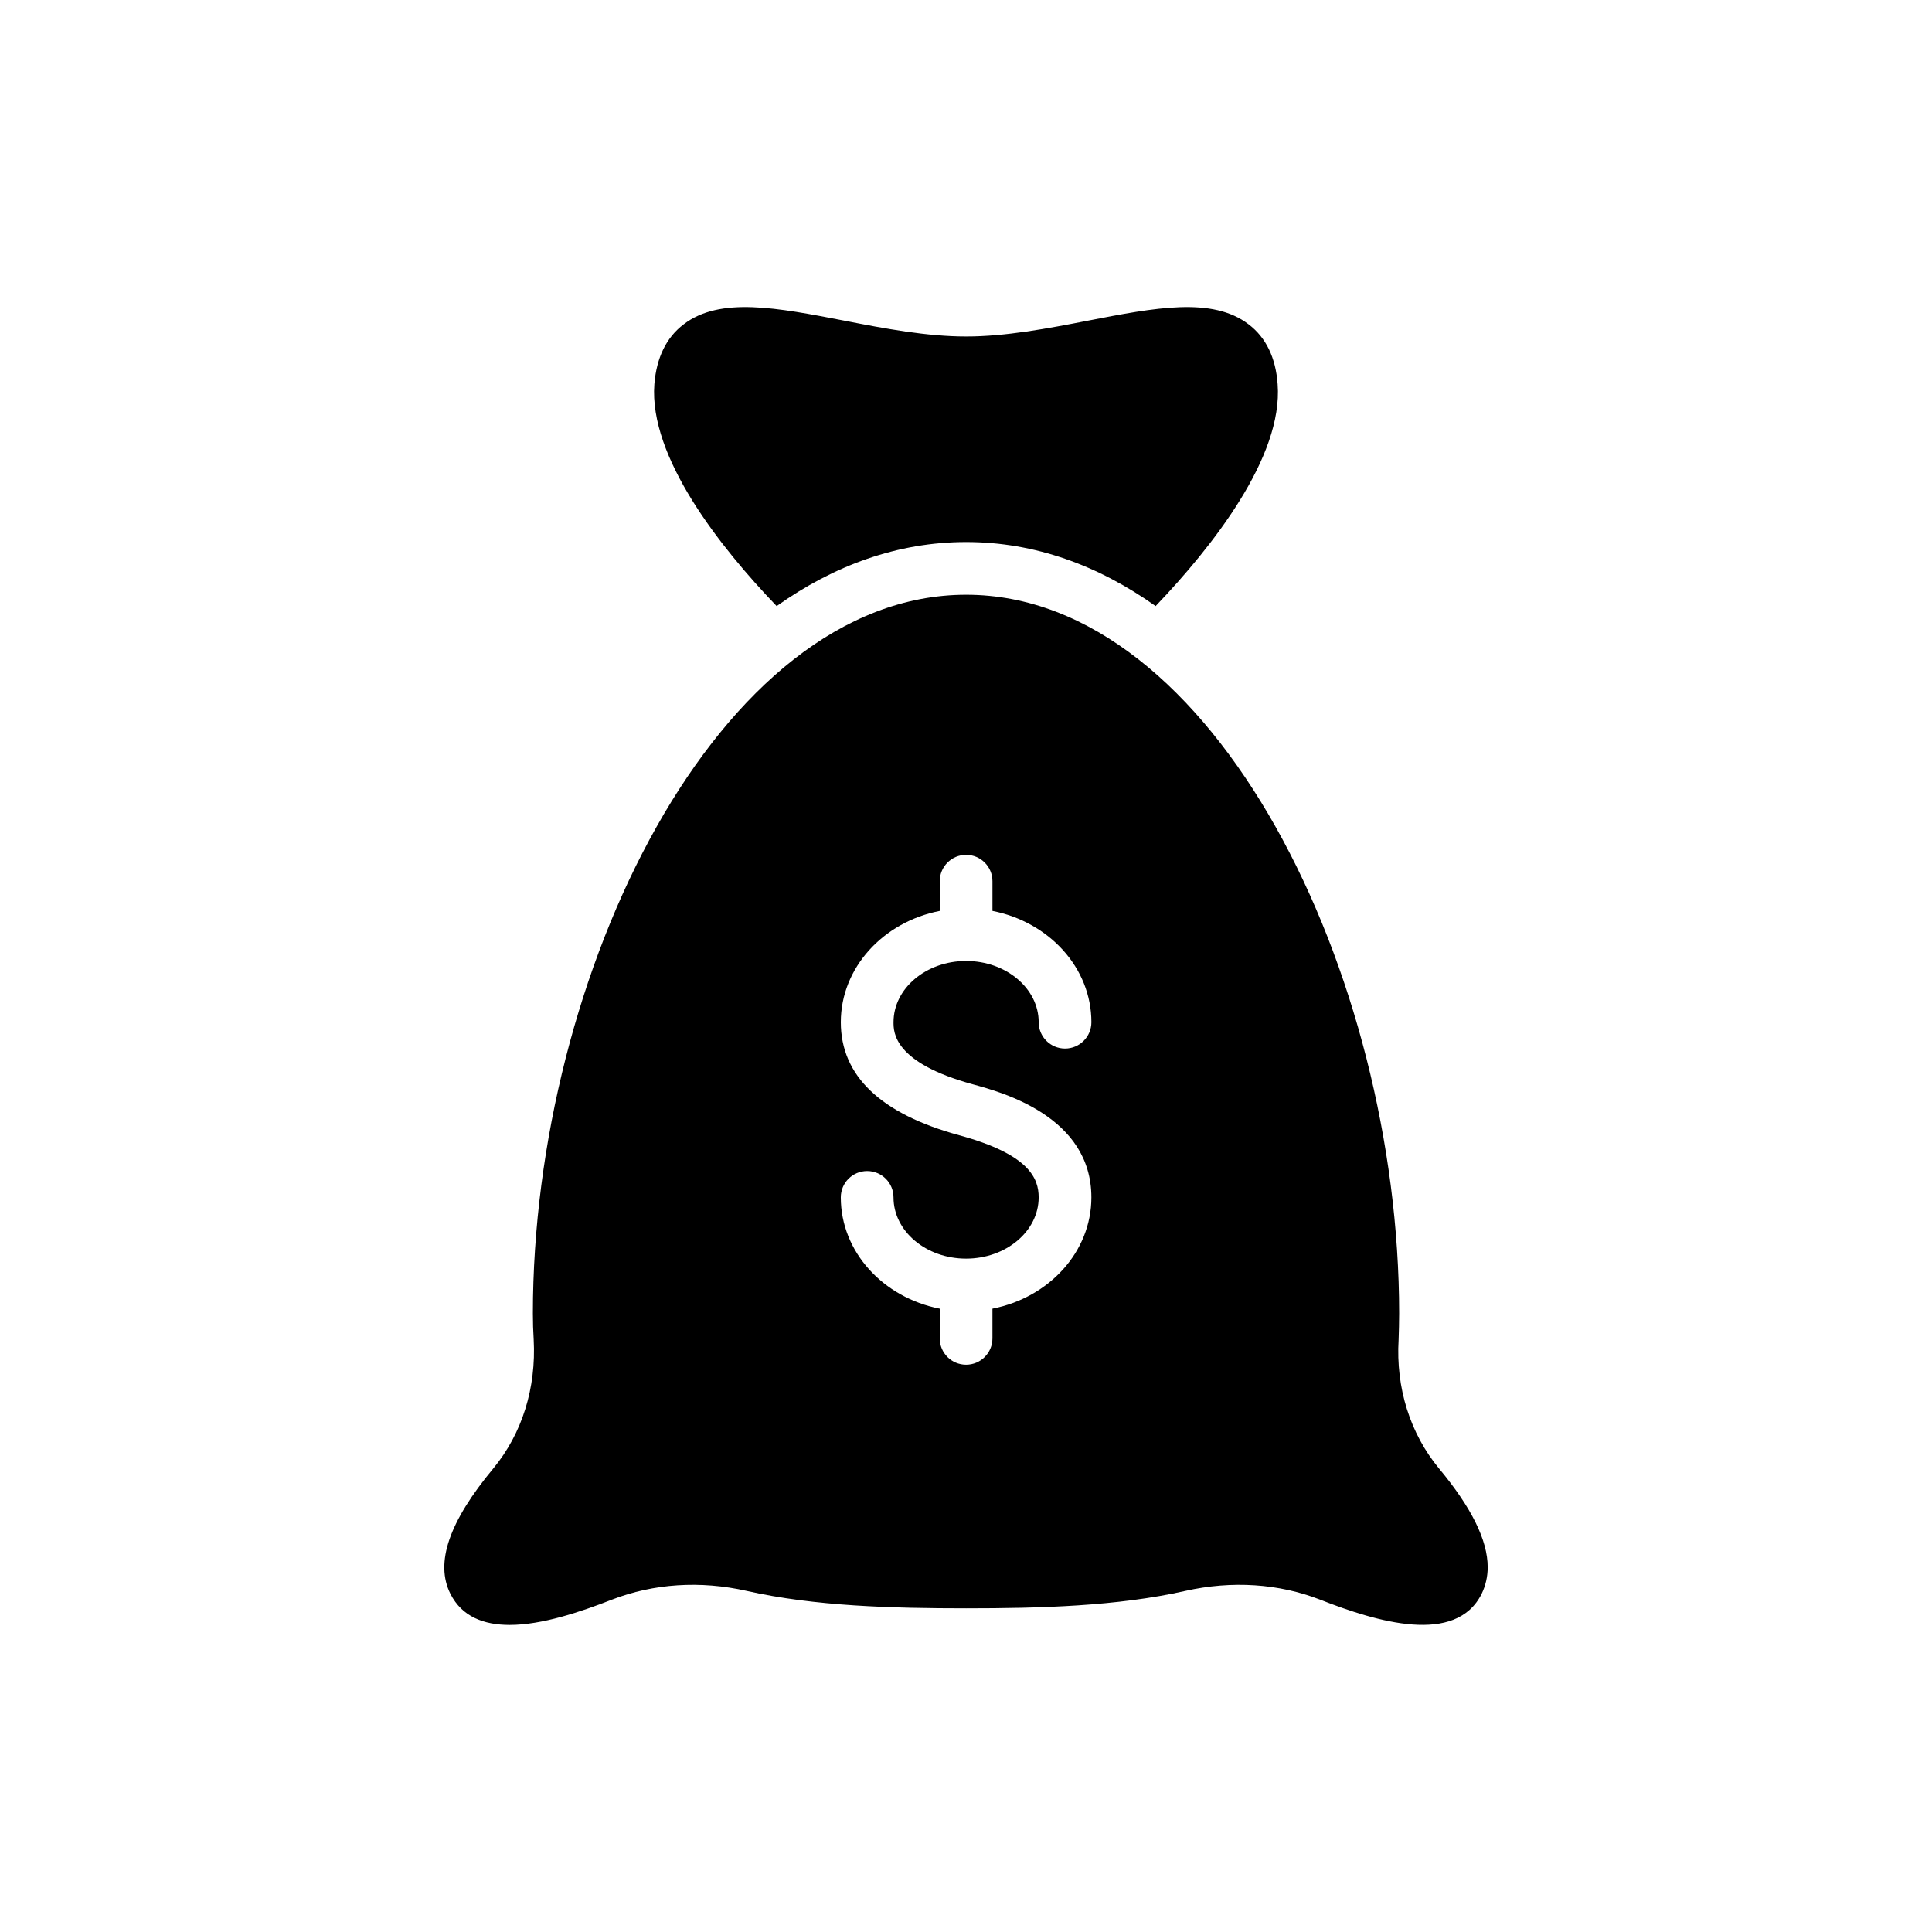
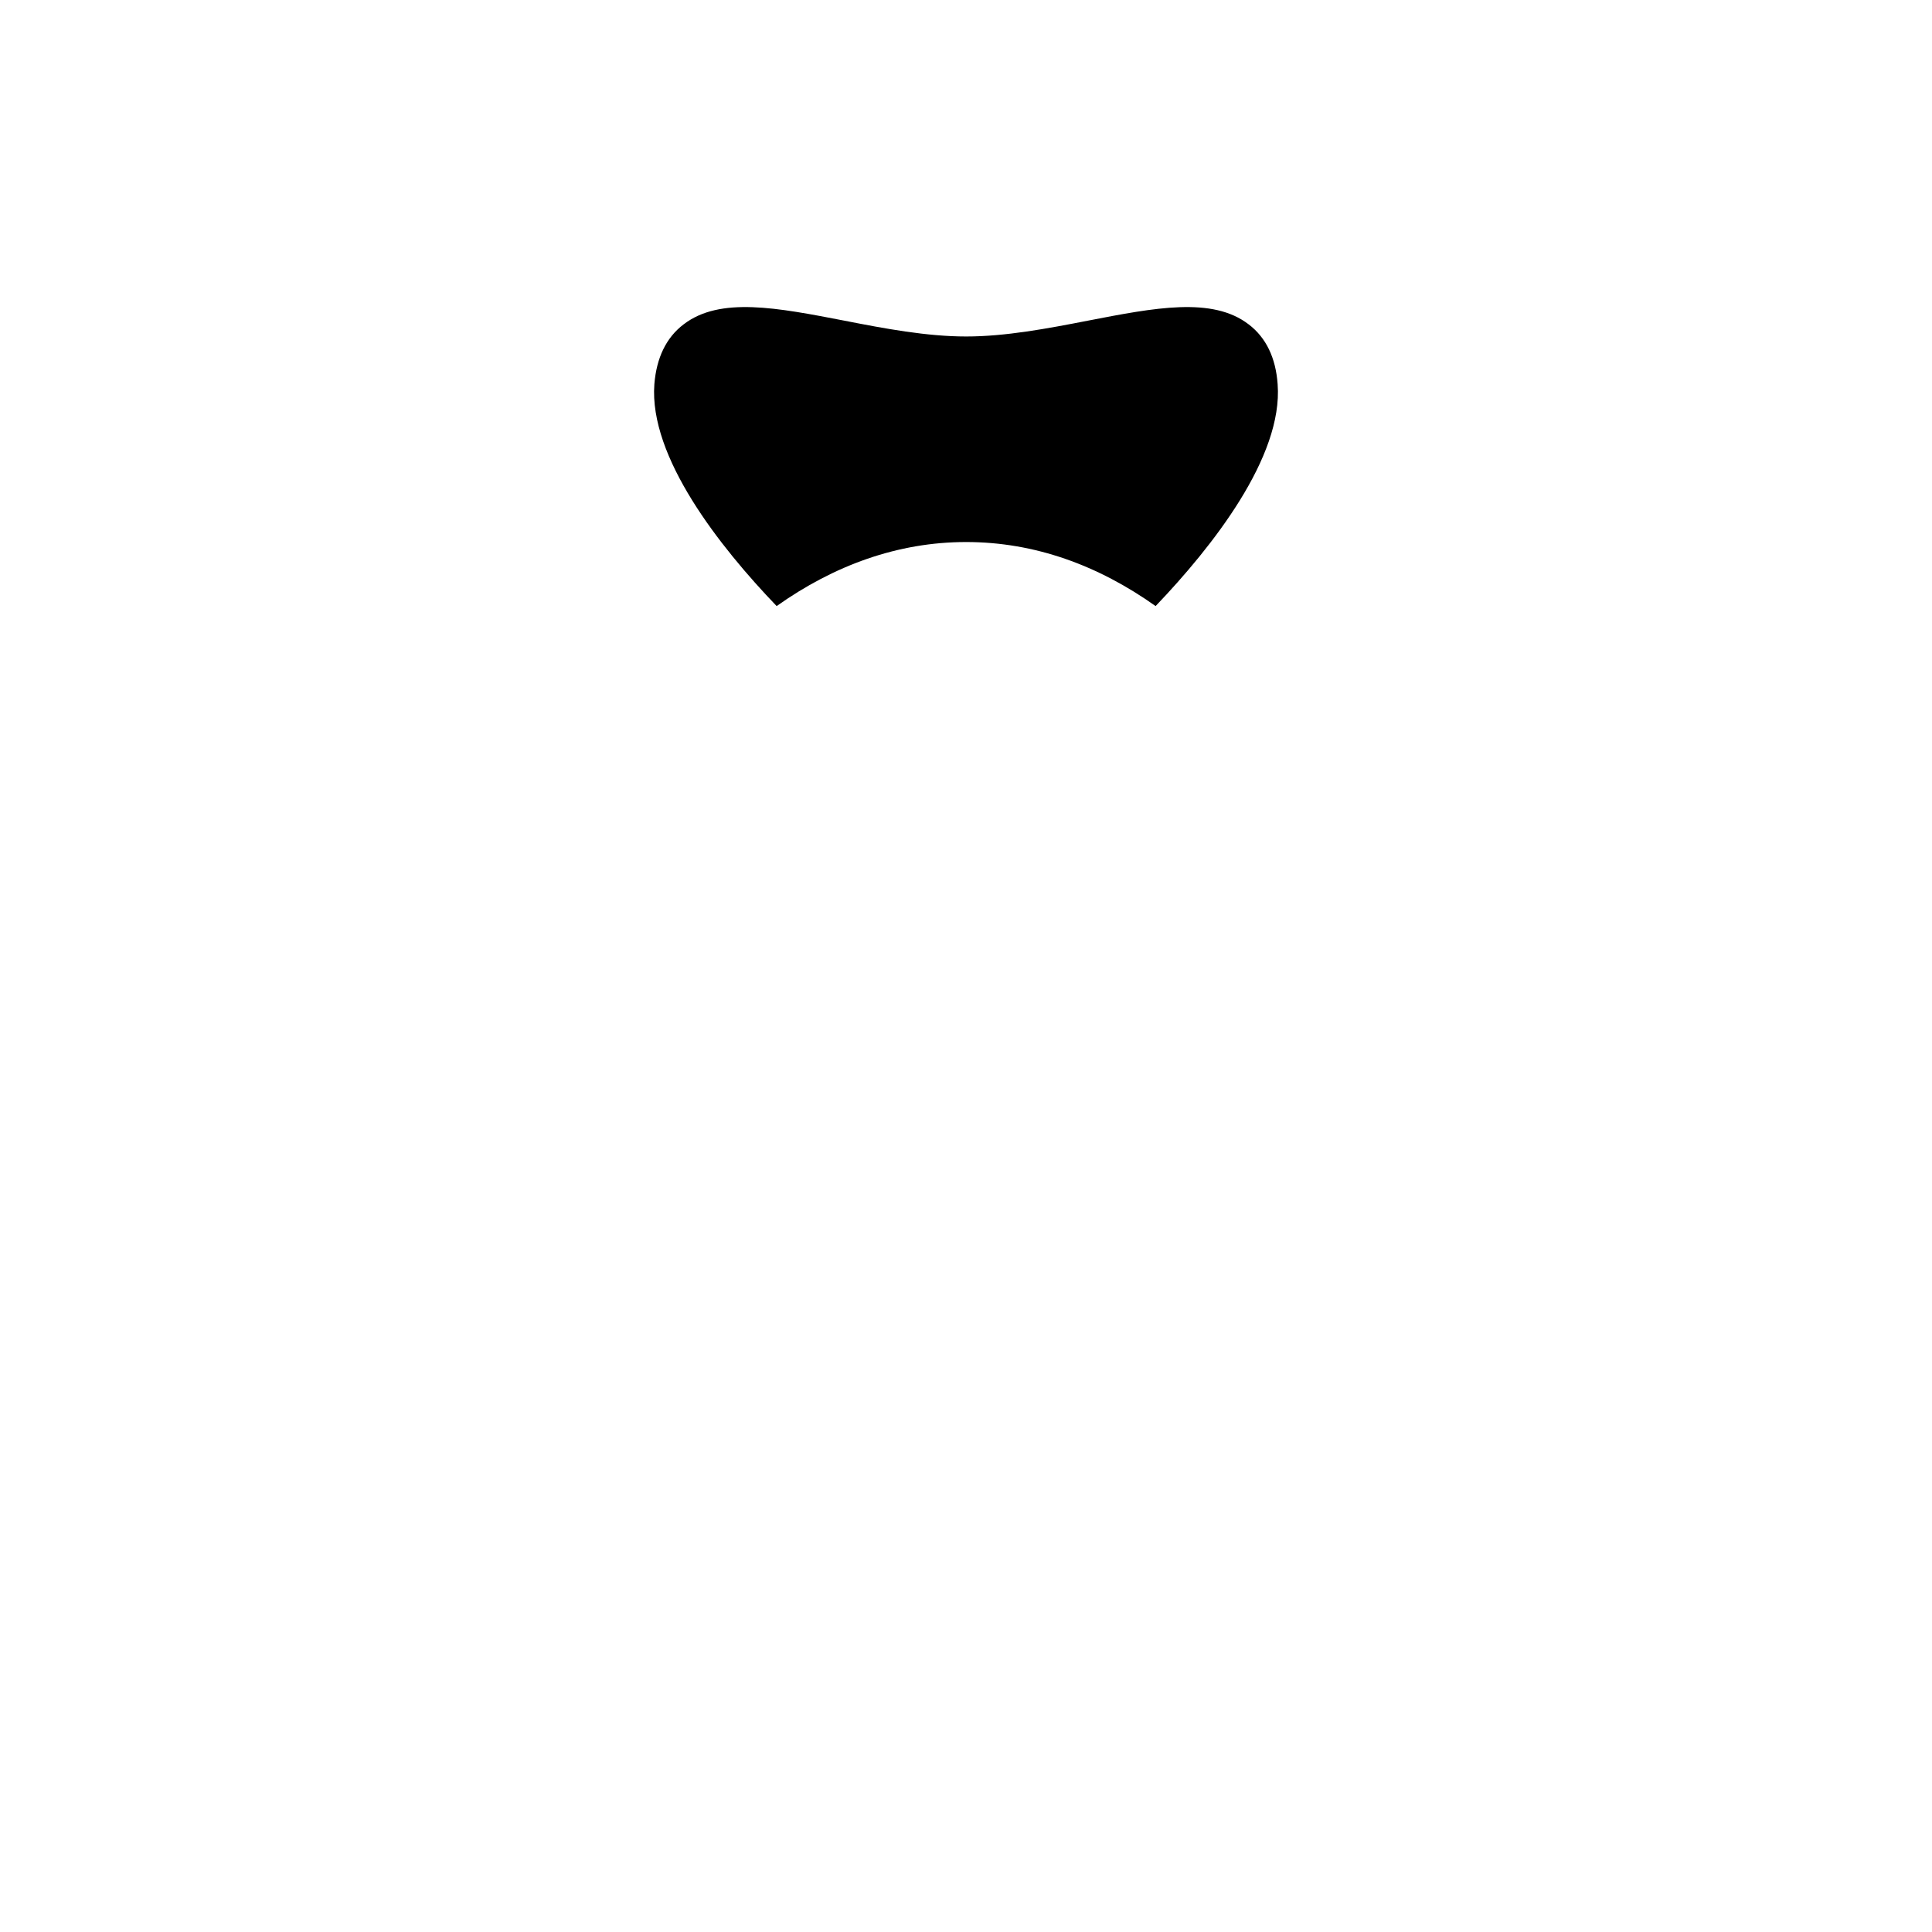
<svg xmlns="http://www.w3.org/2000/svg" fill="#000000" width="800px" height="800px" version="1.1" viewBox="144 144 512 512">
  <g>
    <path d="m432.3 228.98c-10.754 2.094-21.859 4.191-32.266 4.191s-21.582-2.094-32.266-4.191c-17.738-3.422-32.965-6.426-42.602 0.977-4.609 3.492-7.195 8.871-7.754 15.855-1.465 19.277 17.32 43.09 32.406 58.805 15.156-10.754 32.059-16.973 50.215-16.973 18.23 0 35.059 6.215 50.215 16.973 15.016-15.715 33.805-39.531 32.336-58.805-0.488-6.984-3.074-12.363-7.684-15.855-9.633-7.402-24.93-4.398-42.602-0.977z" />
-     <path d="m263.36 566.38c3.074 6.078 8.871 8.242 15.715 8.242 8.52 0 18.719-3.422 27.098-6.703 11.035-4.262 23.398-5.098 35.758-2.305 17.949 4.051 38.551 4.609 58.109 4.609 19.555 0 40.09-0.559 58.039-4.609 12.434-2.793 24.793-1.957 35.758 2.305 15.086 5.938 35.969 12.152 42.812-1.535 1.047-2.164 1.605-4.539 1.605-7.055 0-7.125-4.262-15.785-12.922-26.191-7.613-9.219-11.453-21.301-10.684-34.152 0.07-2.234 0.141-4.539 0.141-6.914 0-89.887-49.027-190.46-114.75-190.46-65.723 0-114.82 100.57-114.82 190.46 0 2.375 0.07 4.68 0.211 6.914 0.699 12.852-3.074 24.934-10.688 34.152-11.734 14.109-15.504 25.004-11.383 33.242zm134.83-121.53c-20.816-5.68-31.367-15.762-31.367-29.957 0-14.465 11.258-26.566 26.219-29.492v-7.867c0-3.859 3.125-6.984 6.984-6.984 3.859 0 6.984 3.125 6.984 6.984v7.867c14.957 2.93 26.219 15.027 26.219 29.492 0 3.859-3.125 6.984-6.984 6.984-3.859 0-6.984-3.125-6.984-6.984 0-8.949-8.629-16.227-19.234-16.227-10.605 0-19.234 7.277-19.234 16.227 0 2.652 0 10.73 21.074 16.477 7.754 2.113 31.359 8.551 31.359 29.949 0 14.465-11.258 26.566-26.219 29.492v7.867c0 3.859-3.125 6.984-6.984 6.984s-6.984-3.125-6.984-6.984v-7.867c-14.957-2.93-26.219-15.027-26.219-29.492 0-3.859 3.125-6.984 6.984-6.984s6.984 3.125 6.984 6.984c0 8.949 8.629 16.227 19.234 16.227s19.234-7.277 19.234-16.227c0-4.988-2.394-11.379-21.066-16.469z" />
  </g>
</svg>